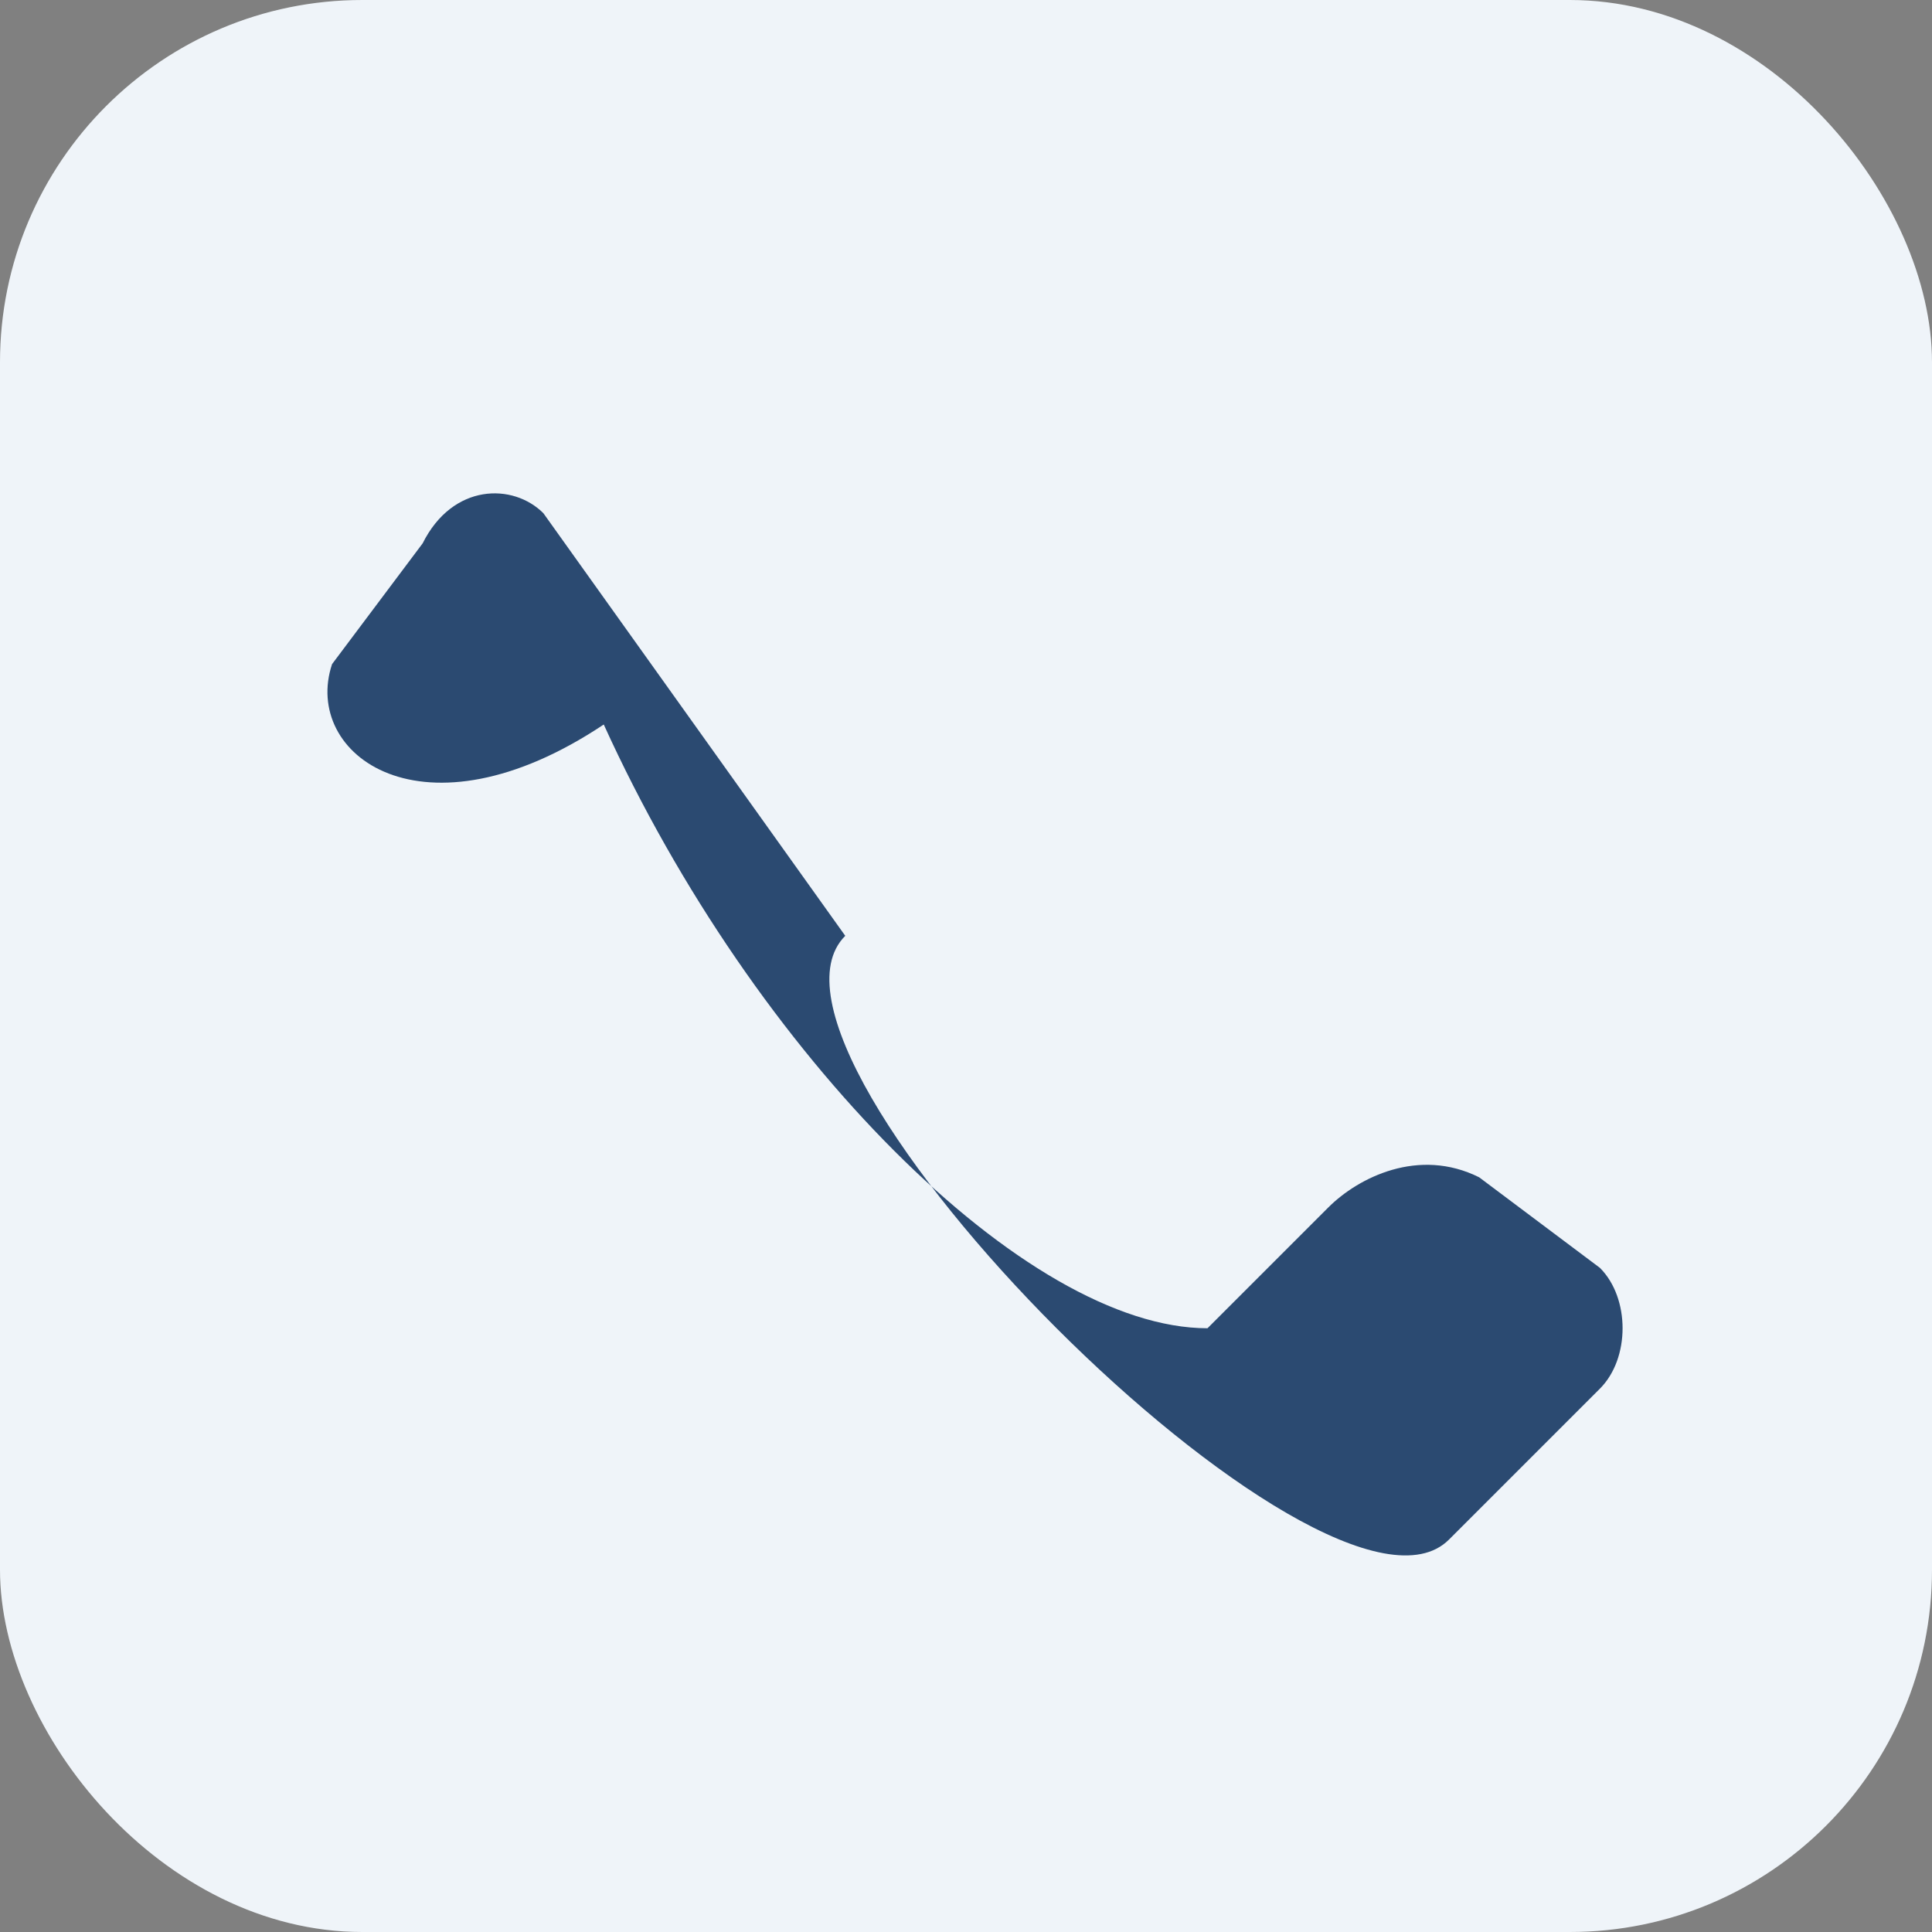
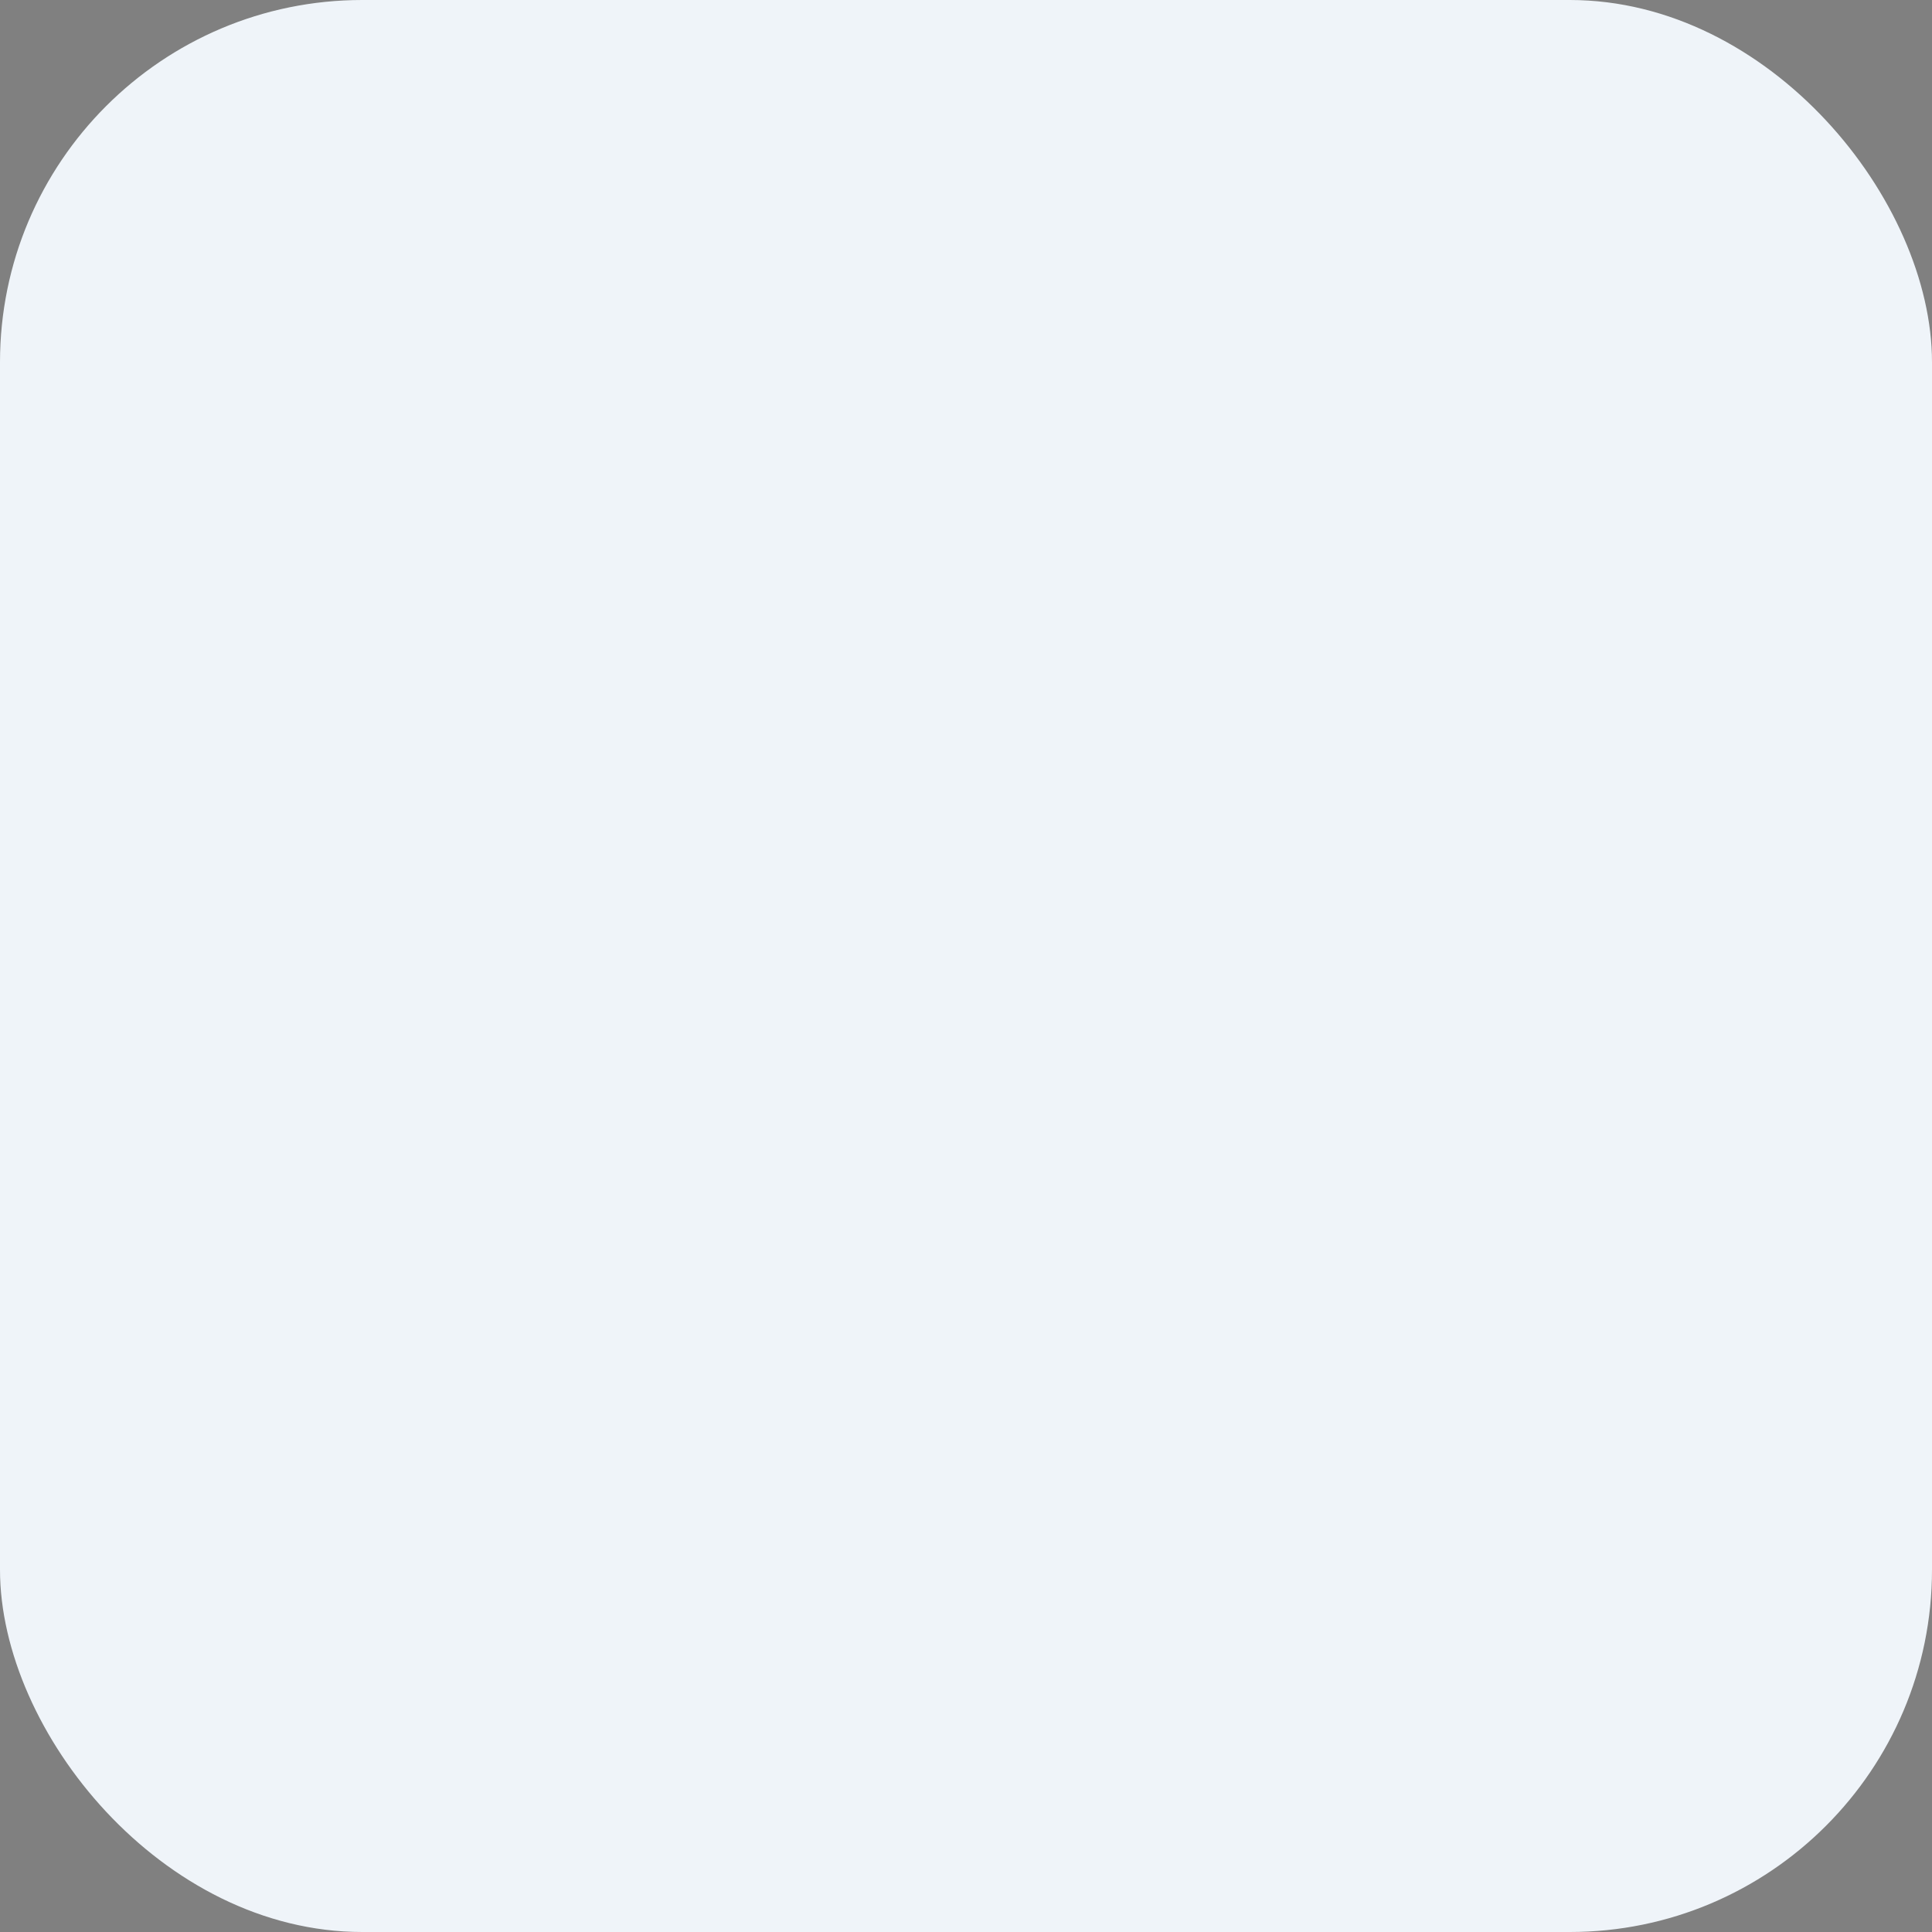
<svg xmlns="http://www.w3.org/2000/svg" width="32" height="32" viewBox="0 0 32 32">
  <rect x="0" y="0" width="32" height="32" fill="#808080" stroke="none" />
  <rect rx="6" width="32" height="32" fill="#EFF4F9" />
-   <path d="M10 12c2.5 5.5 7 10 10 10l2-2c.5-.5 1.5-1 2.5-.5l2 1.5c.5.5.5 1.5 0 2l-2.5 2.5c-2 2-12-8-10-10L9 8.5c-.5-.5-1.5-.5-2 .5l-1.5 2C5 12.5 7 14 10 12z" fill="#2B4A71" />
</svg>